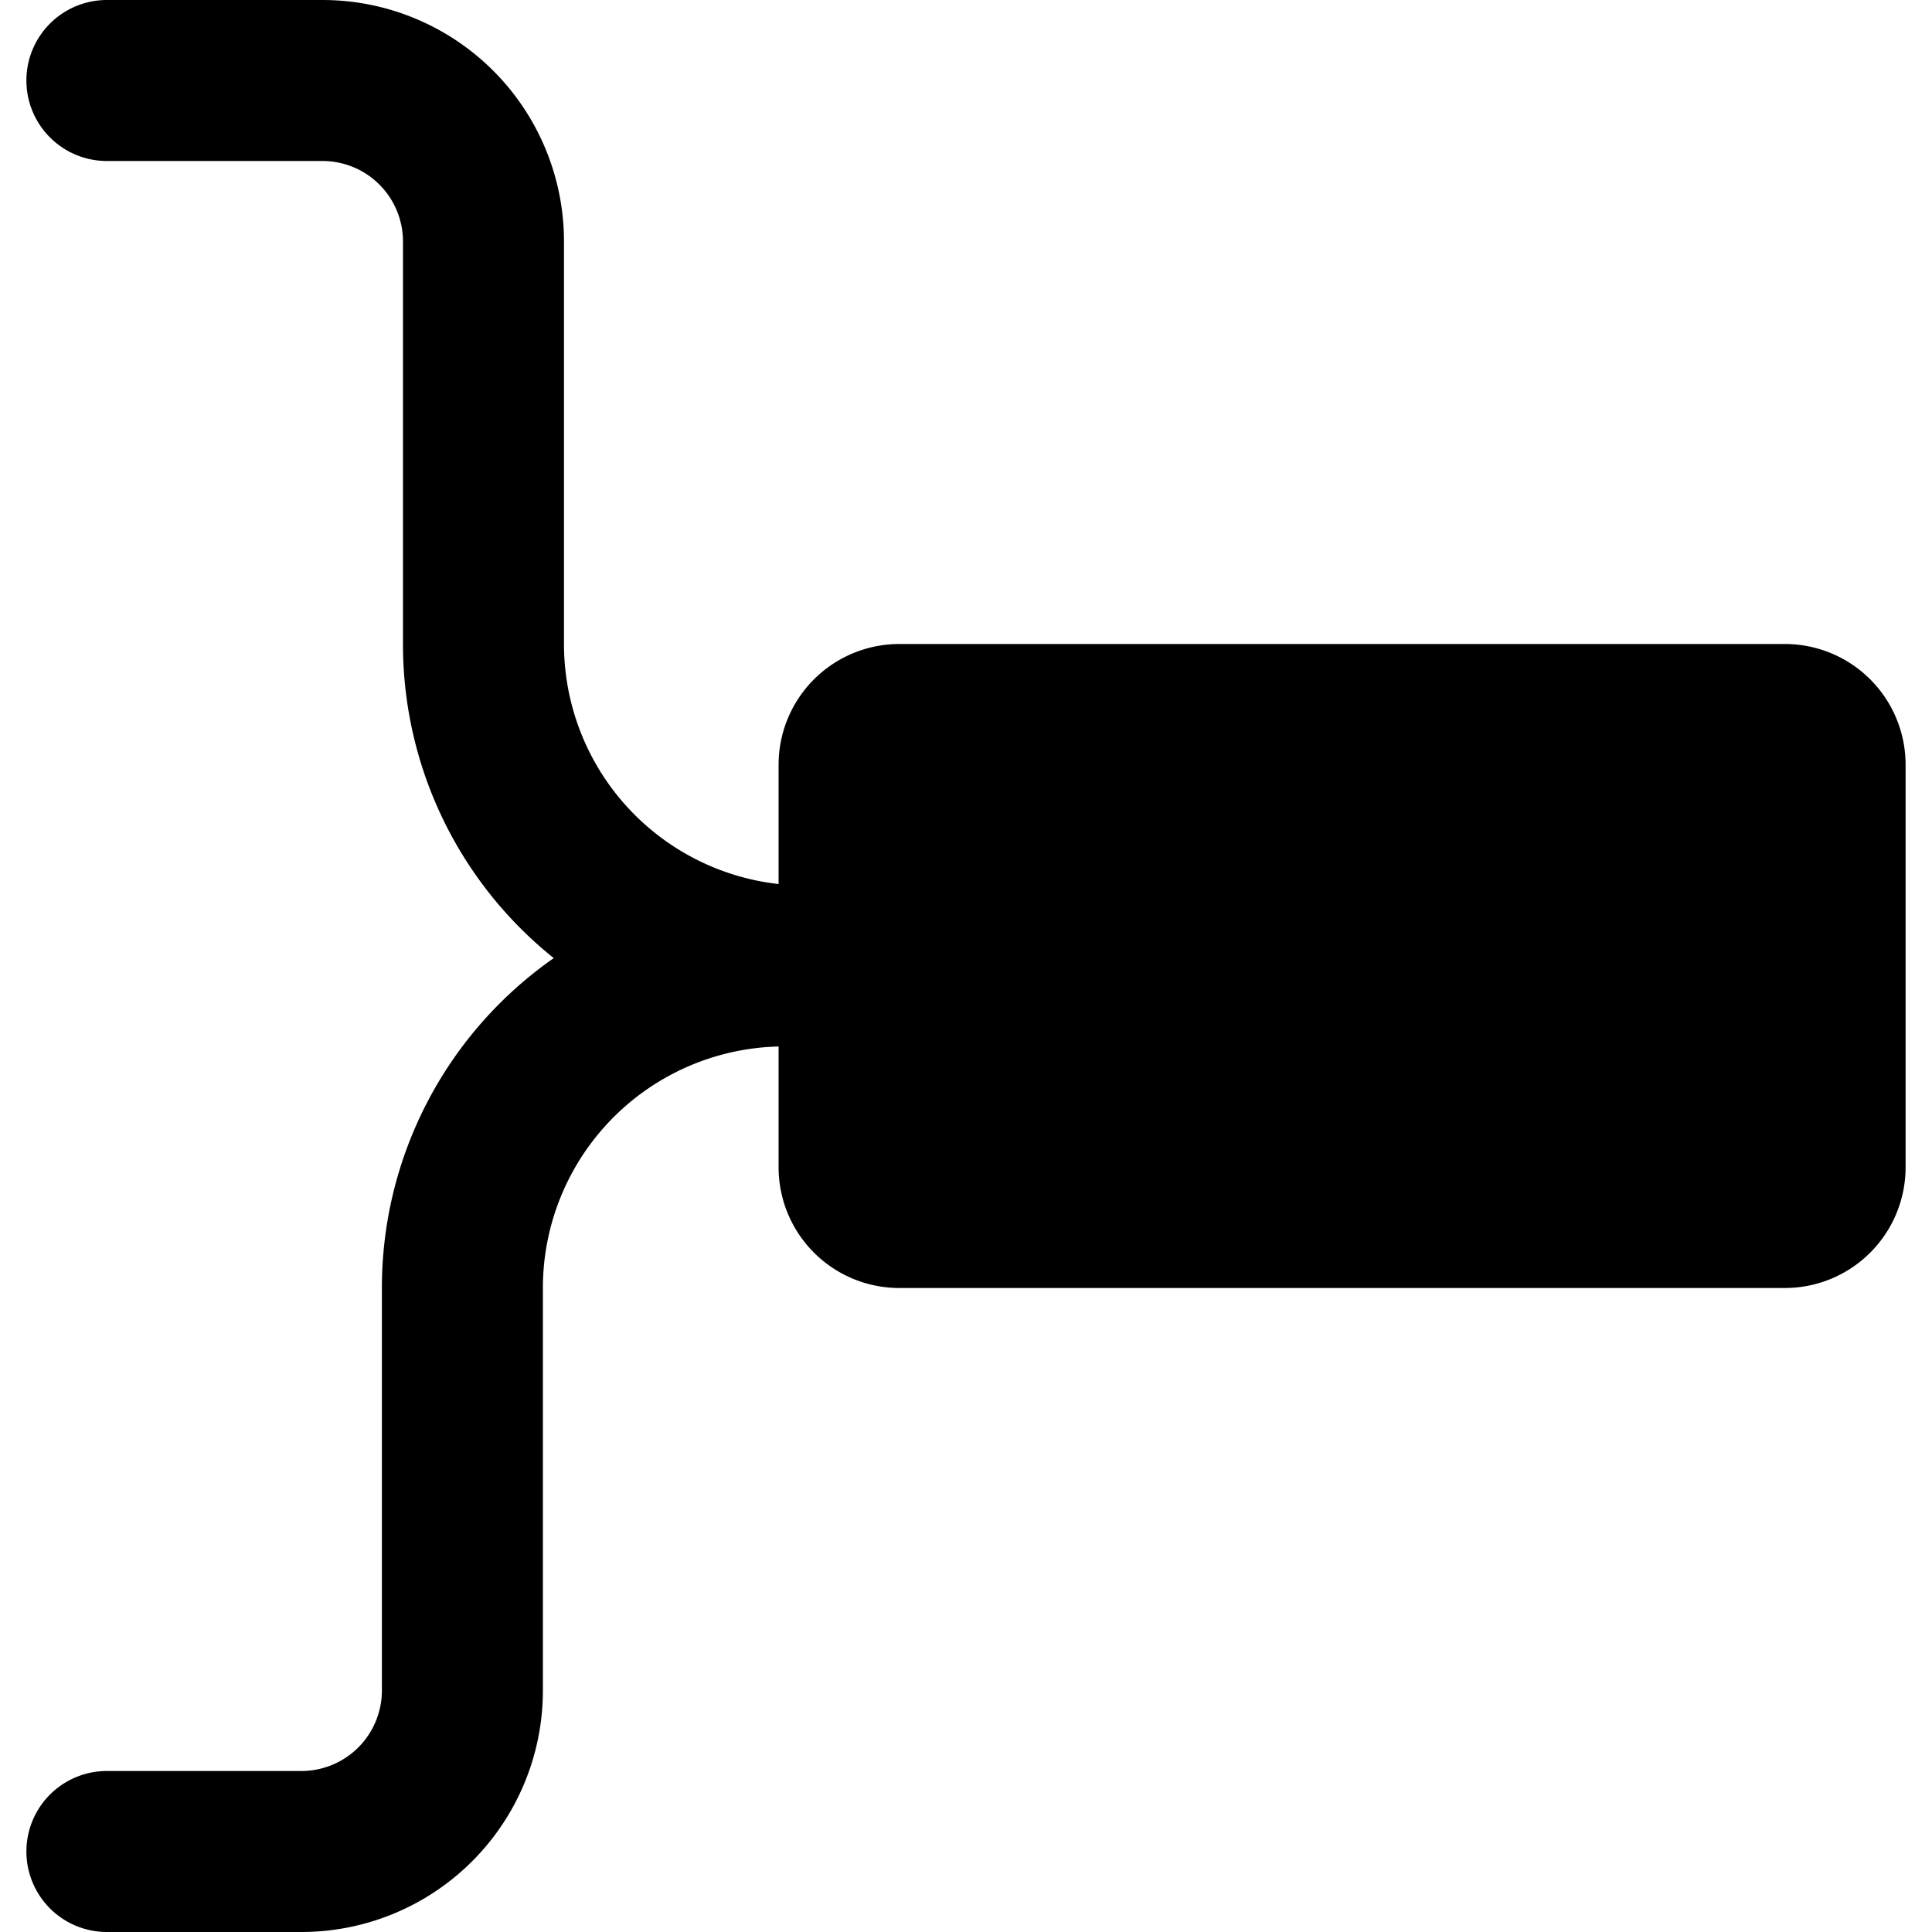
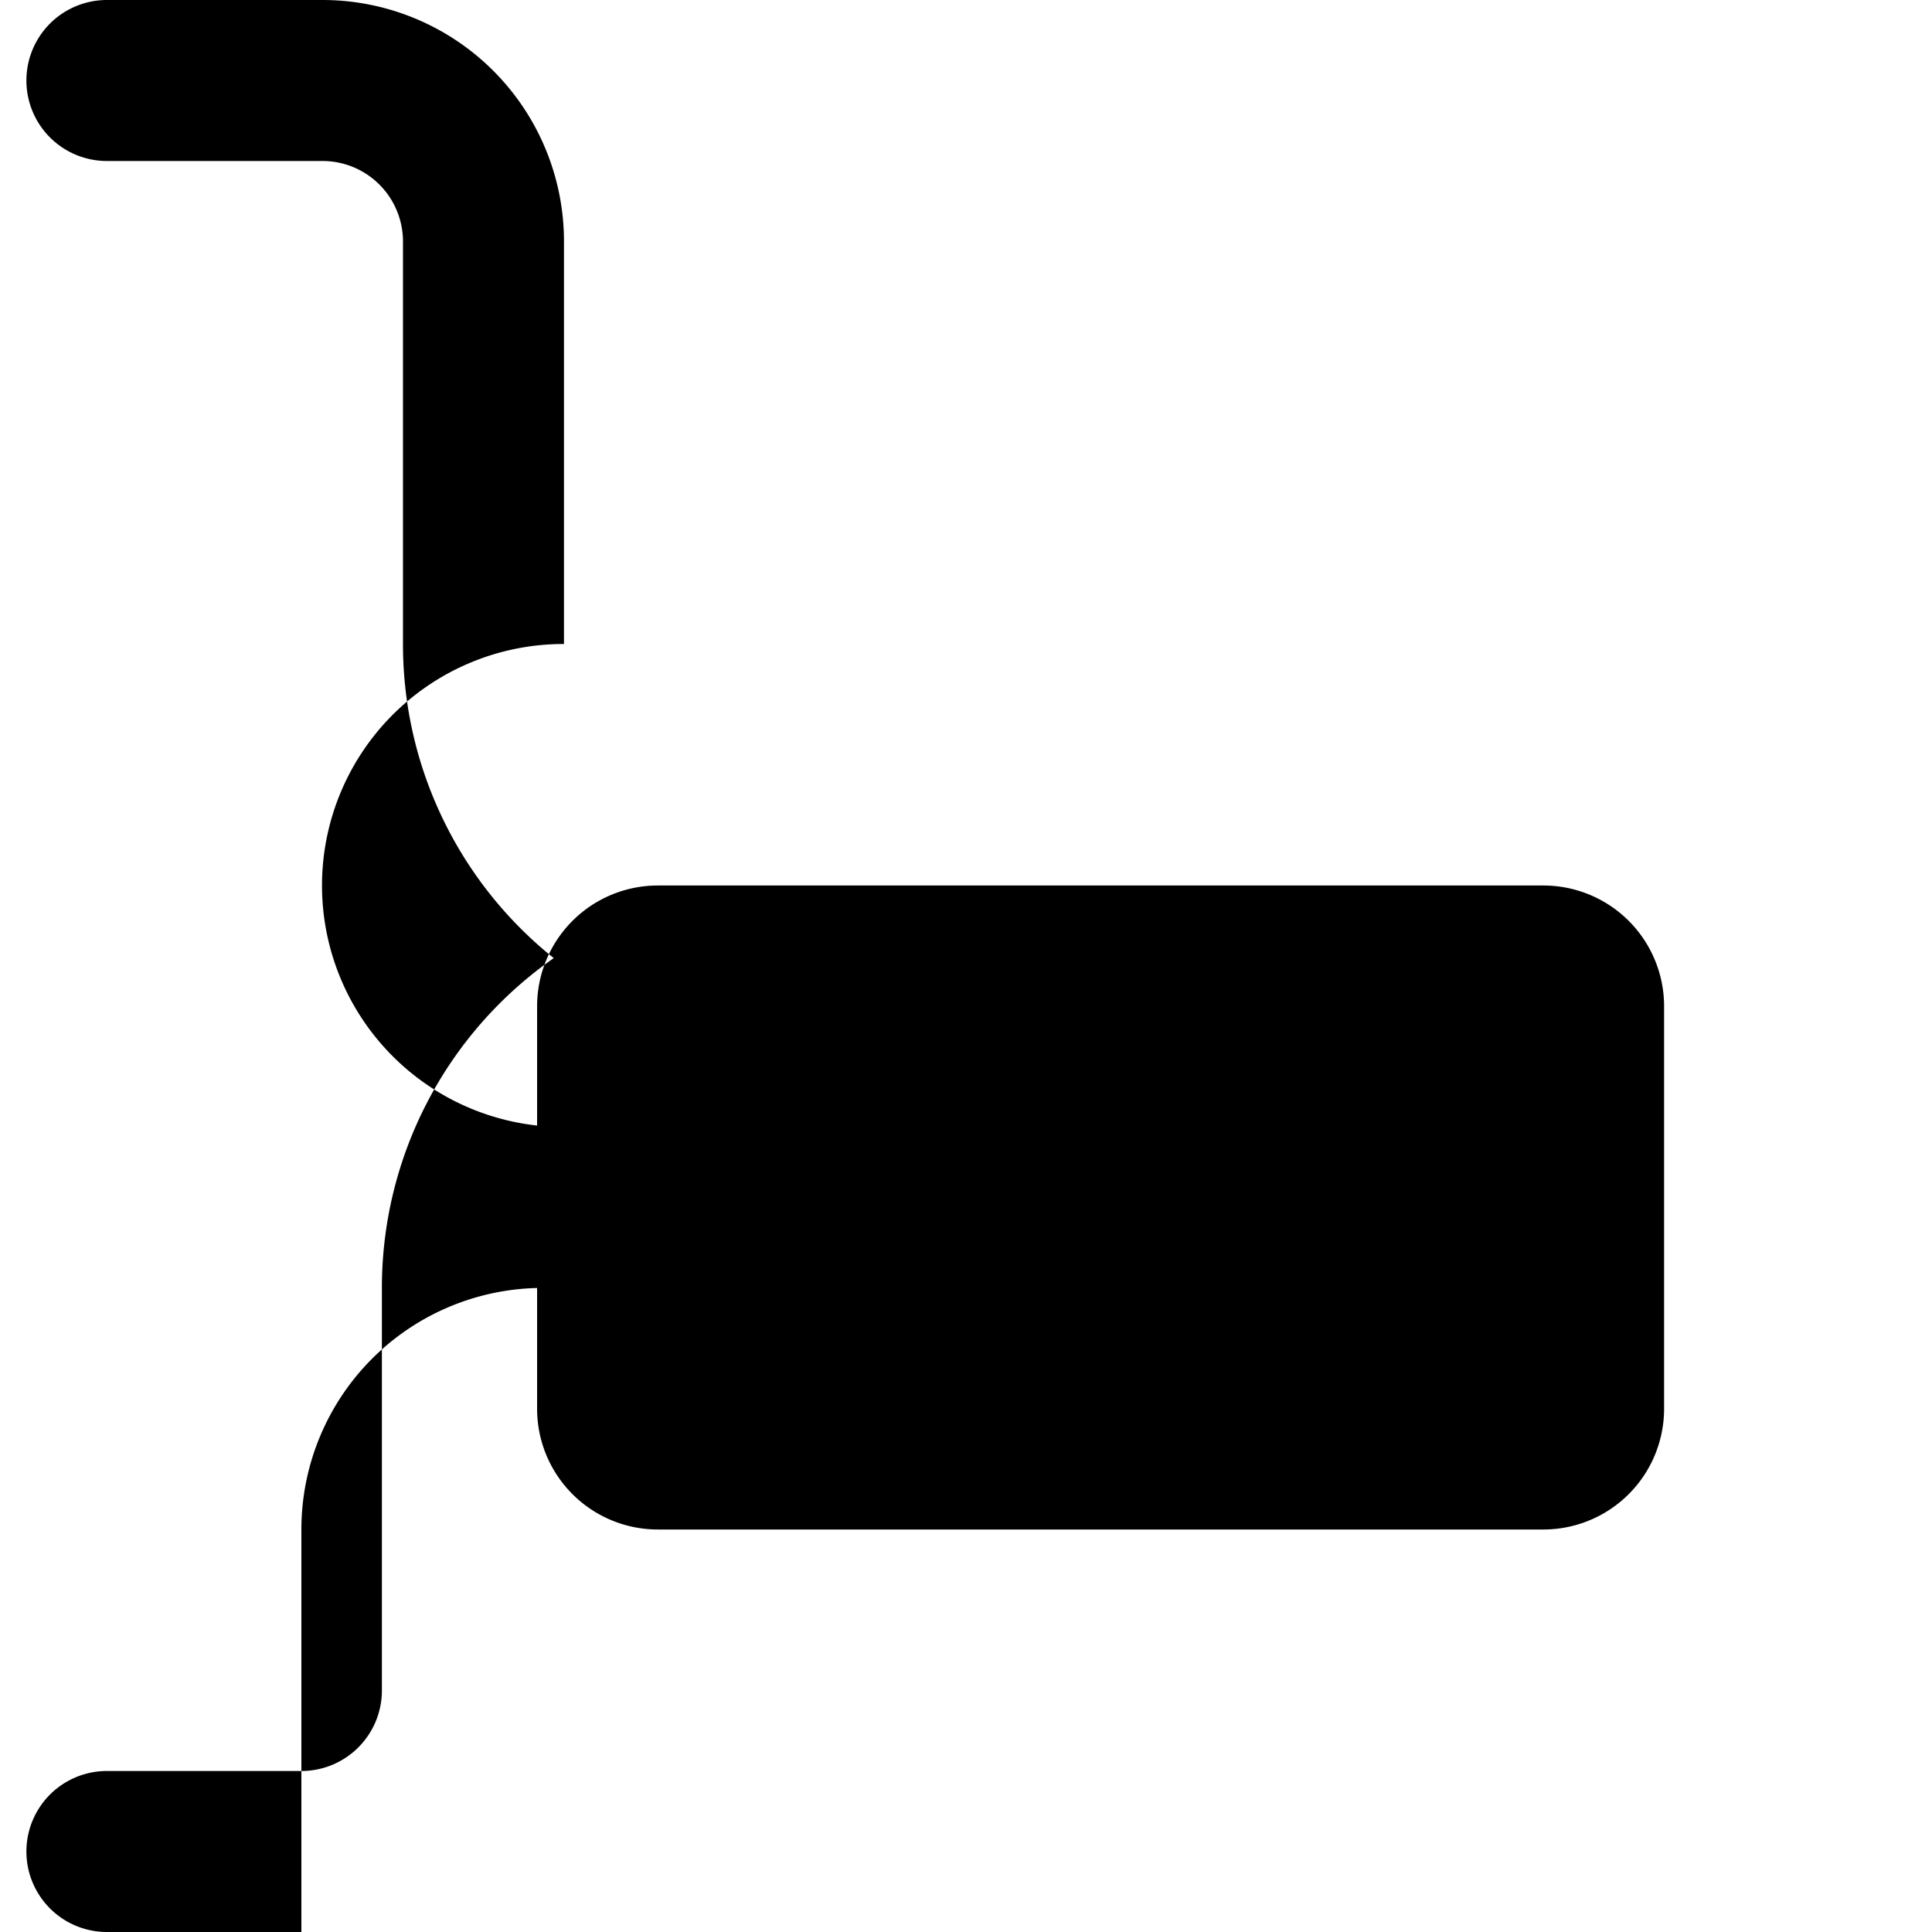
<svg xmlns="http://www.w3.org/2000/svg" fill="none" viewBox="0 0 24 24">
-   <path fill="#000000" fill-rule="evenodd" d="M1.328 0a1 1 0 0 0 0 2l2.678 0a1 1 0 0 1 1 1l0 5a4.99 4.99 0 0 0 1.873 3.902A4.994 4.994 0 0 0 4.744 16l0 5a1 1 0 0 1 -1 1H1.328a1 1 0 1 0 0 2h2.416a3 3 0 0 0 3 -3v-5a3 3 0 0 1 2.928 -3v1.5a1.5 1.5 0 0 0 1.5 1.5h11a1.5 1.5 0 0 0 1.5 -1.5v-5a1.5 1.5 0 0 0 -1.5 -1.5h-11a1.5 1.5 0 0 0 -1.5 1.5v1.482A3 3 0 0 1 7.006 8l0 -5a3 3 0 0 0 -3 -3H1.328Z" clip-rule="evenodd" stroke-width="1" />
+   <path fill="#000000" fill-rule="evenodd" d="M1.328 0a1 1 0 0 0 0 2l2.678 0a1 1 0 0 1 1 1l0 5a4.99 4.99 0 0 0 1.873 3.902A4.994 4.994 0 0 0 4.744 16l0 5a1 1 0 0 1 -1 1H1.328a1 1 0 1 0 0 2h2.416v-5a3 3 0 0 1 2.928 -3v1.5a1.5 1.5 0 0 0 1.5 1.5h11a1.5 1.5 0 0 0 1.5 -1.5v-5a1.5 1.5 0 0 0 -1.5 -1.5h-11a1.5 1.5 0 0 0 -1.5 1.5v1.482A3 3 0 0 1 7.006 8l0 -5a3 3 0 0 0 -3 -3H1.328Z" clip-rule="evenodd" stroke-width="1" />
</svg>